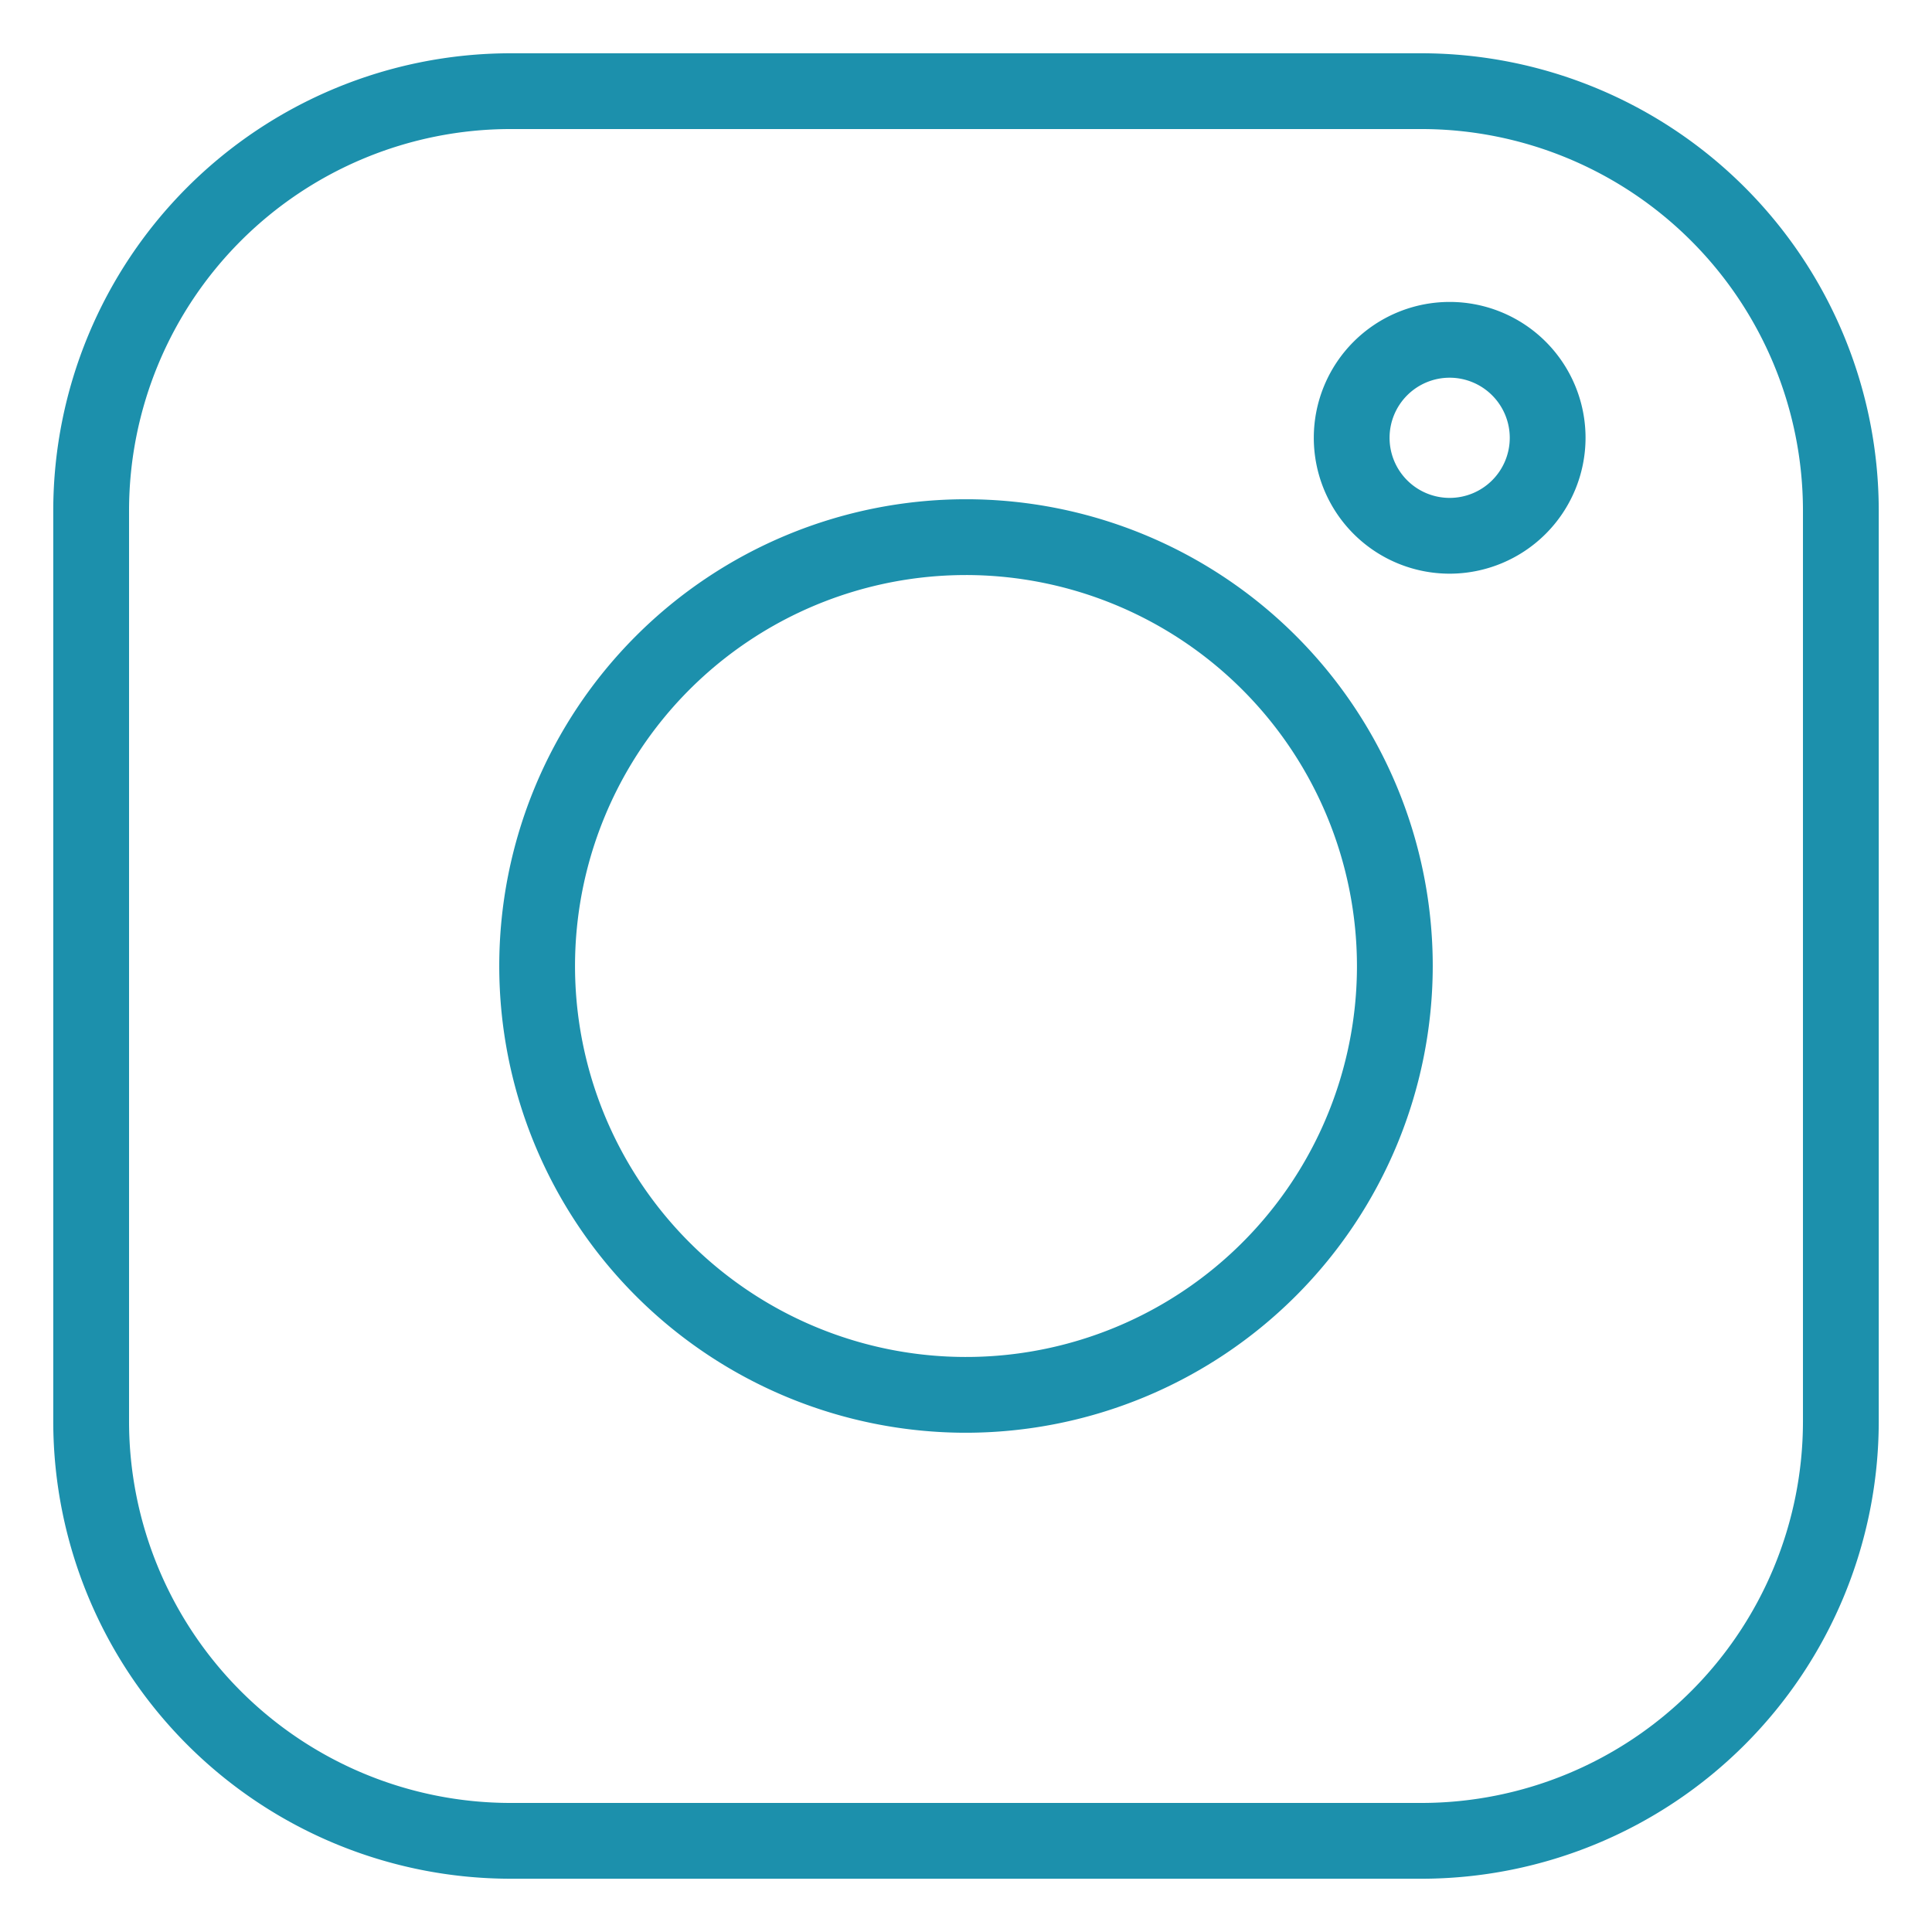
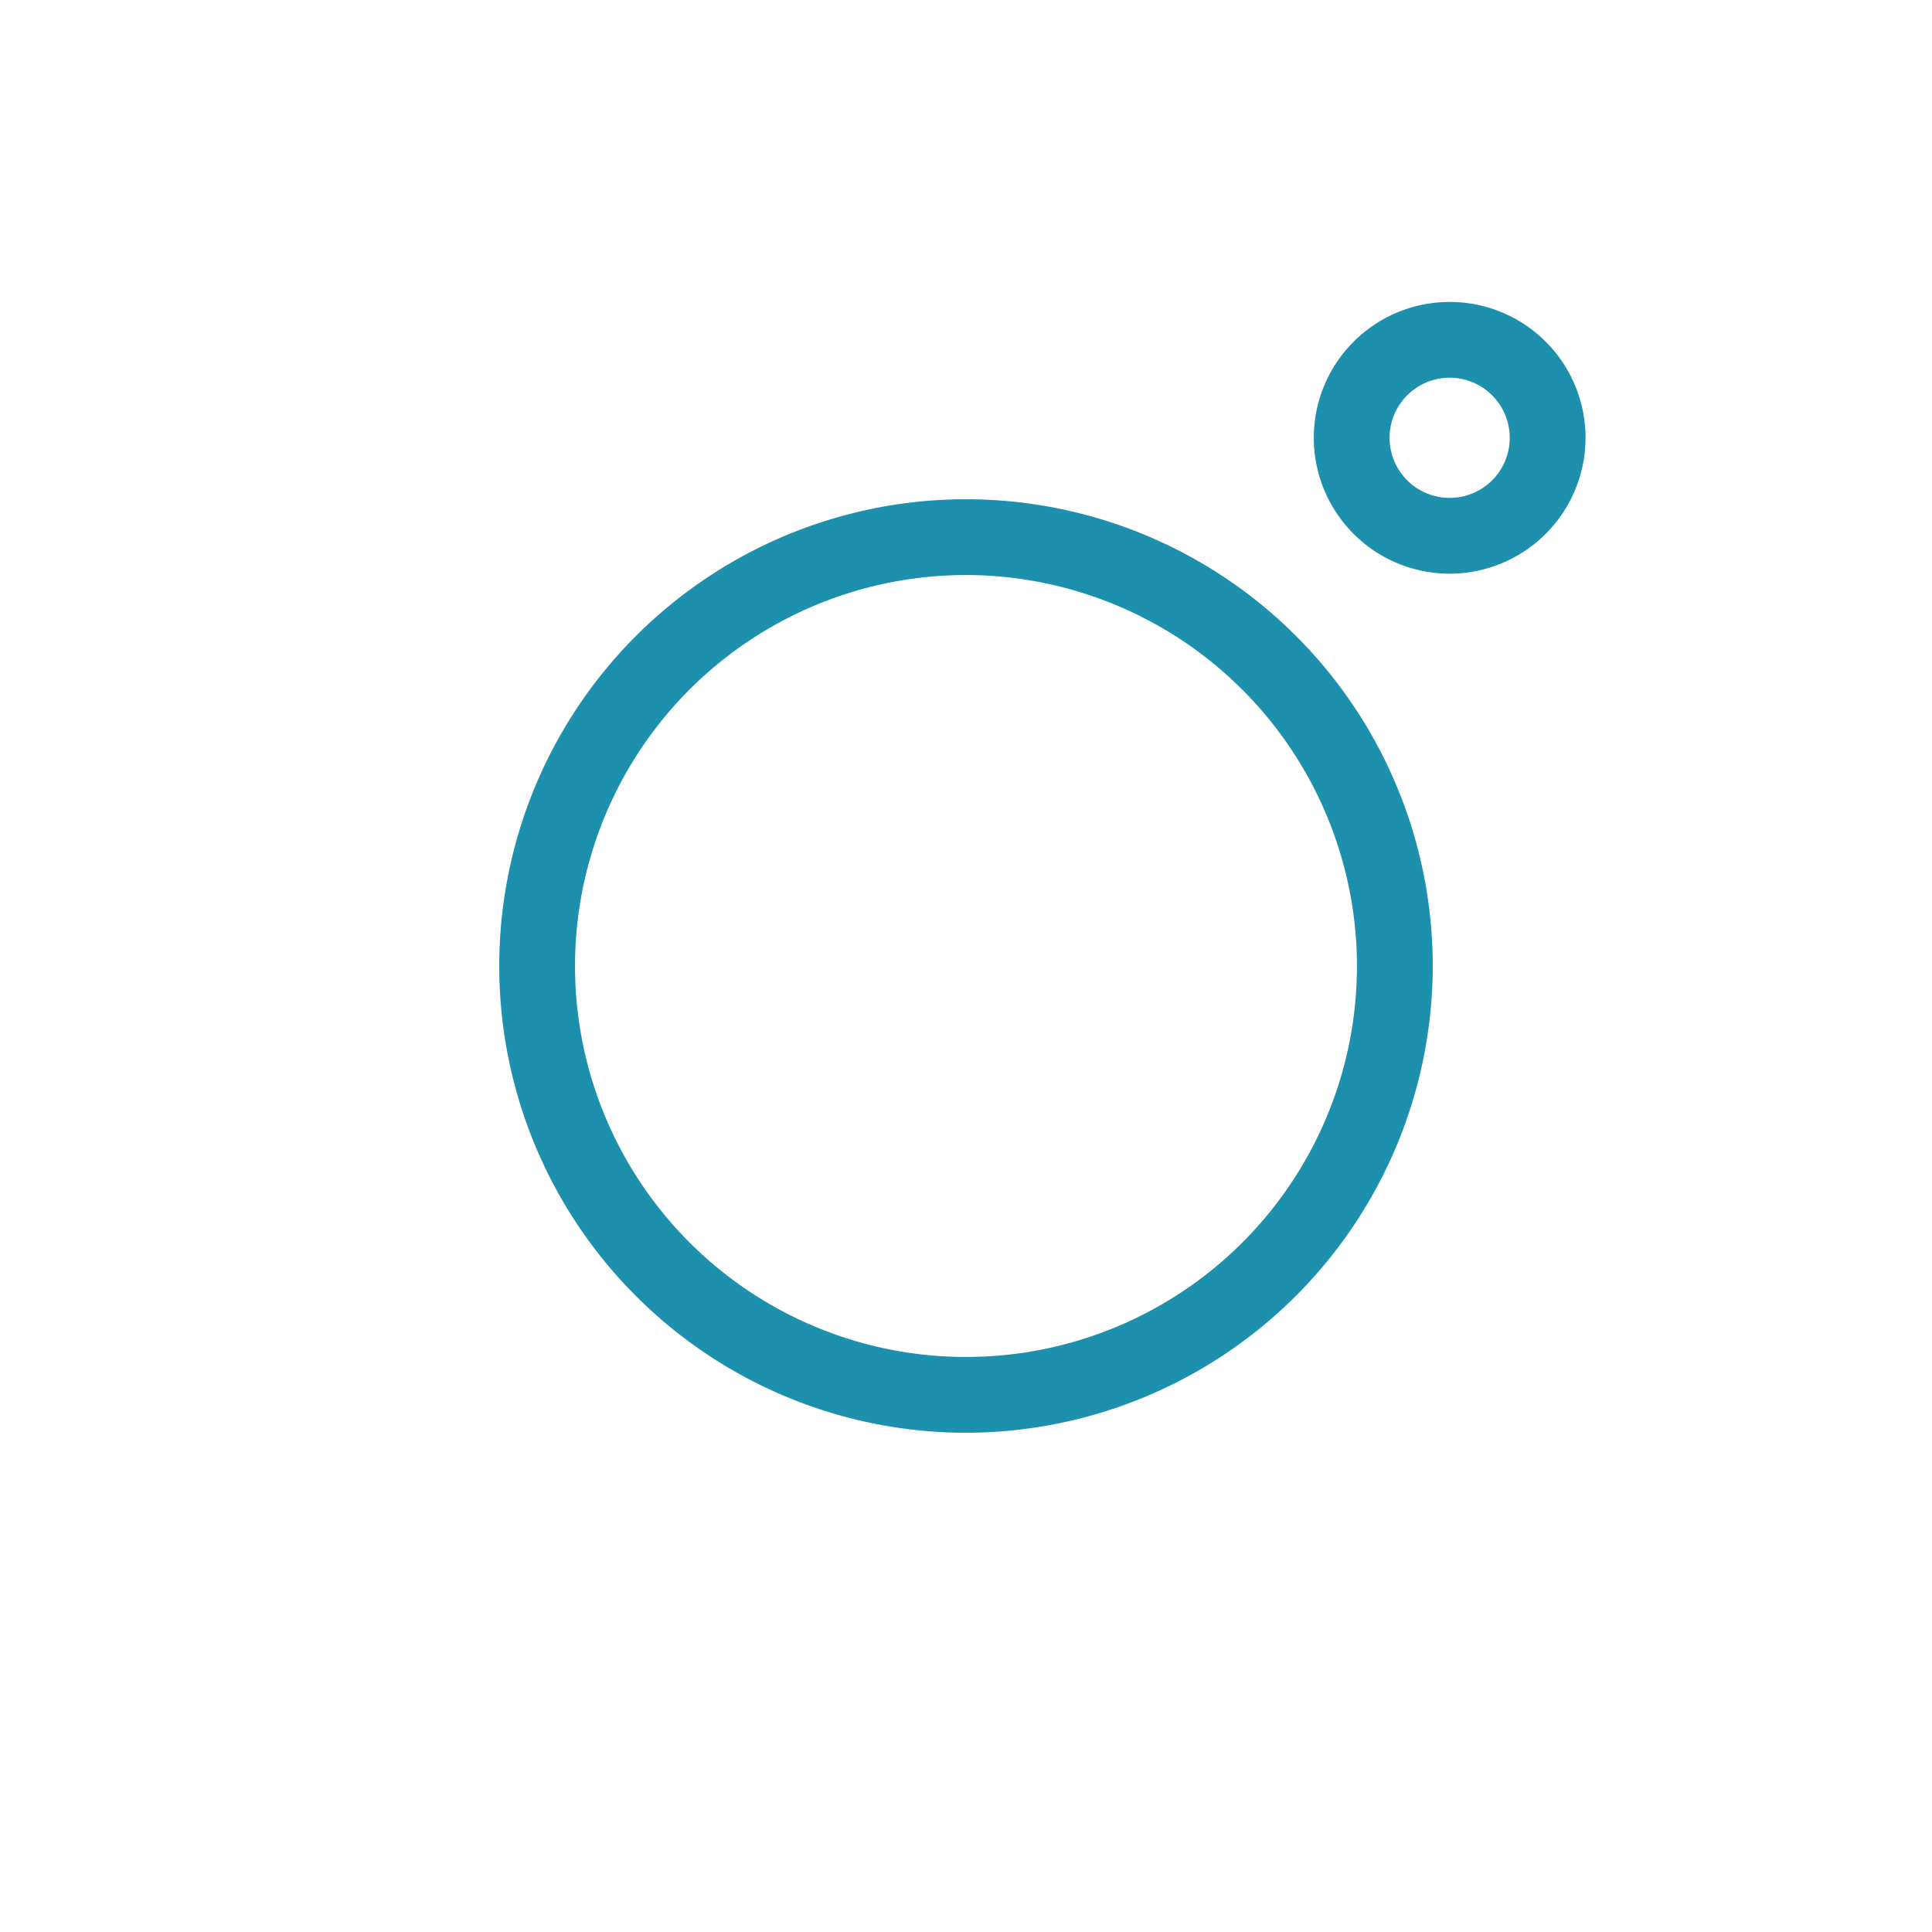
<svg xmlns="http://www.w3.org/2000/svg" version="1.1" width="512" height="512" x="0" y="0" viewBox="0 0 256 256" style="enable-background:new 0 0 512 512" xml:space="preserve" class="">
  <g>
-     <path d="M188.385 248.941H67.615a60.626 60.626 0 0 1-60.558-60.556V67.615A60.626 60.626 0 0 1 67.615 7.06h120.77a60.626 60.626 0 0 1 60.558 60.556v120.77a60.626 60.626 0 0 1-60.558 60.556zM67.615 17.1A50.573 50.573 0 0 0 17.1 67.615v120.77A50.573 50.573 0 0 0 67.615 238.9h120.77a50.573 50.573 0 0 0 50.516-50.516V67.615A50.573 50.573 0 0 0 188.385 17.1z" fill="#1c90ac" opacity="1" data-original="#000000" class="" />
    <path d="M128 189.846a61.846 61.846 0 1 1 61.846-61.847A61.916 61.916 0 0 1 128 189.846zm0-113.65a51.805 51.805 0 1 0 51.804 51.803A51.862 51.862 0 0 0 128 76.195zM192.088 76.016a18.004 18.004 0 1 1 18.005-18.004 18.025 18.025 0 0 1-18.005 18.004zm0-25.968a7.963 7.963 0 1 0 7.963 7.964 7.973 7.973 0 0 0-7.963-7.964z" fill="#1c90ac" opacity="1" data-original="#000000" class="" />
  </g>
</svg>